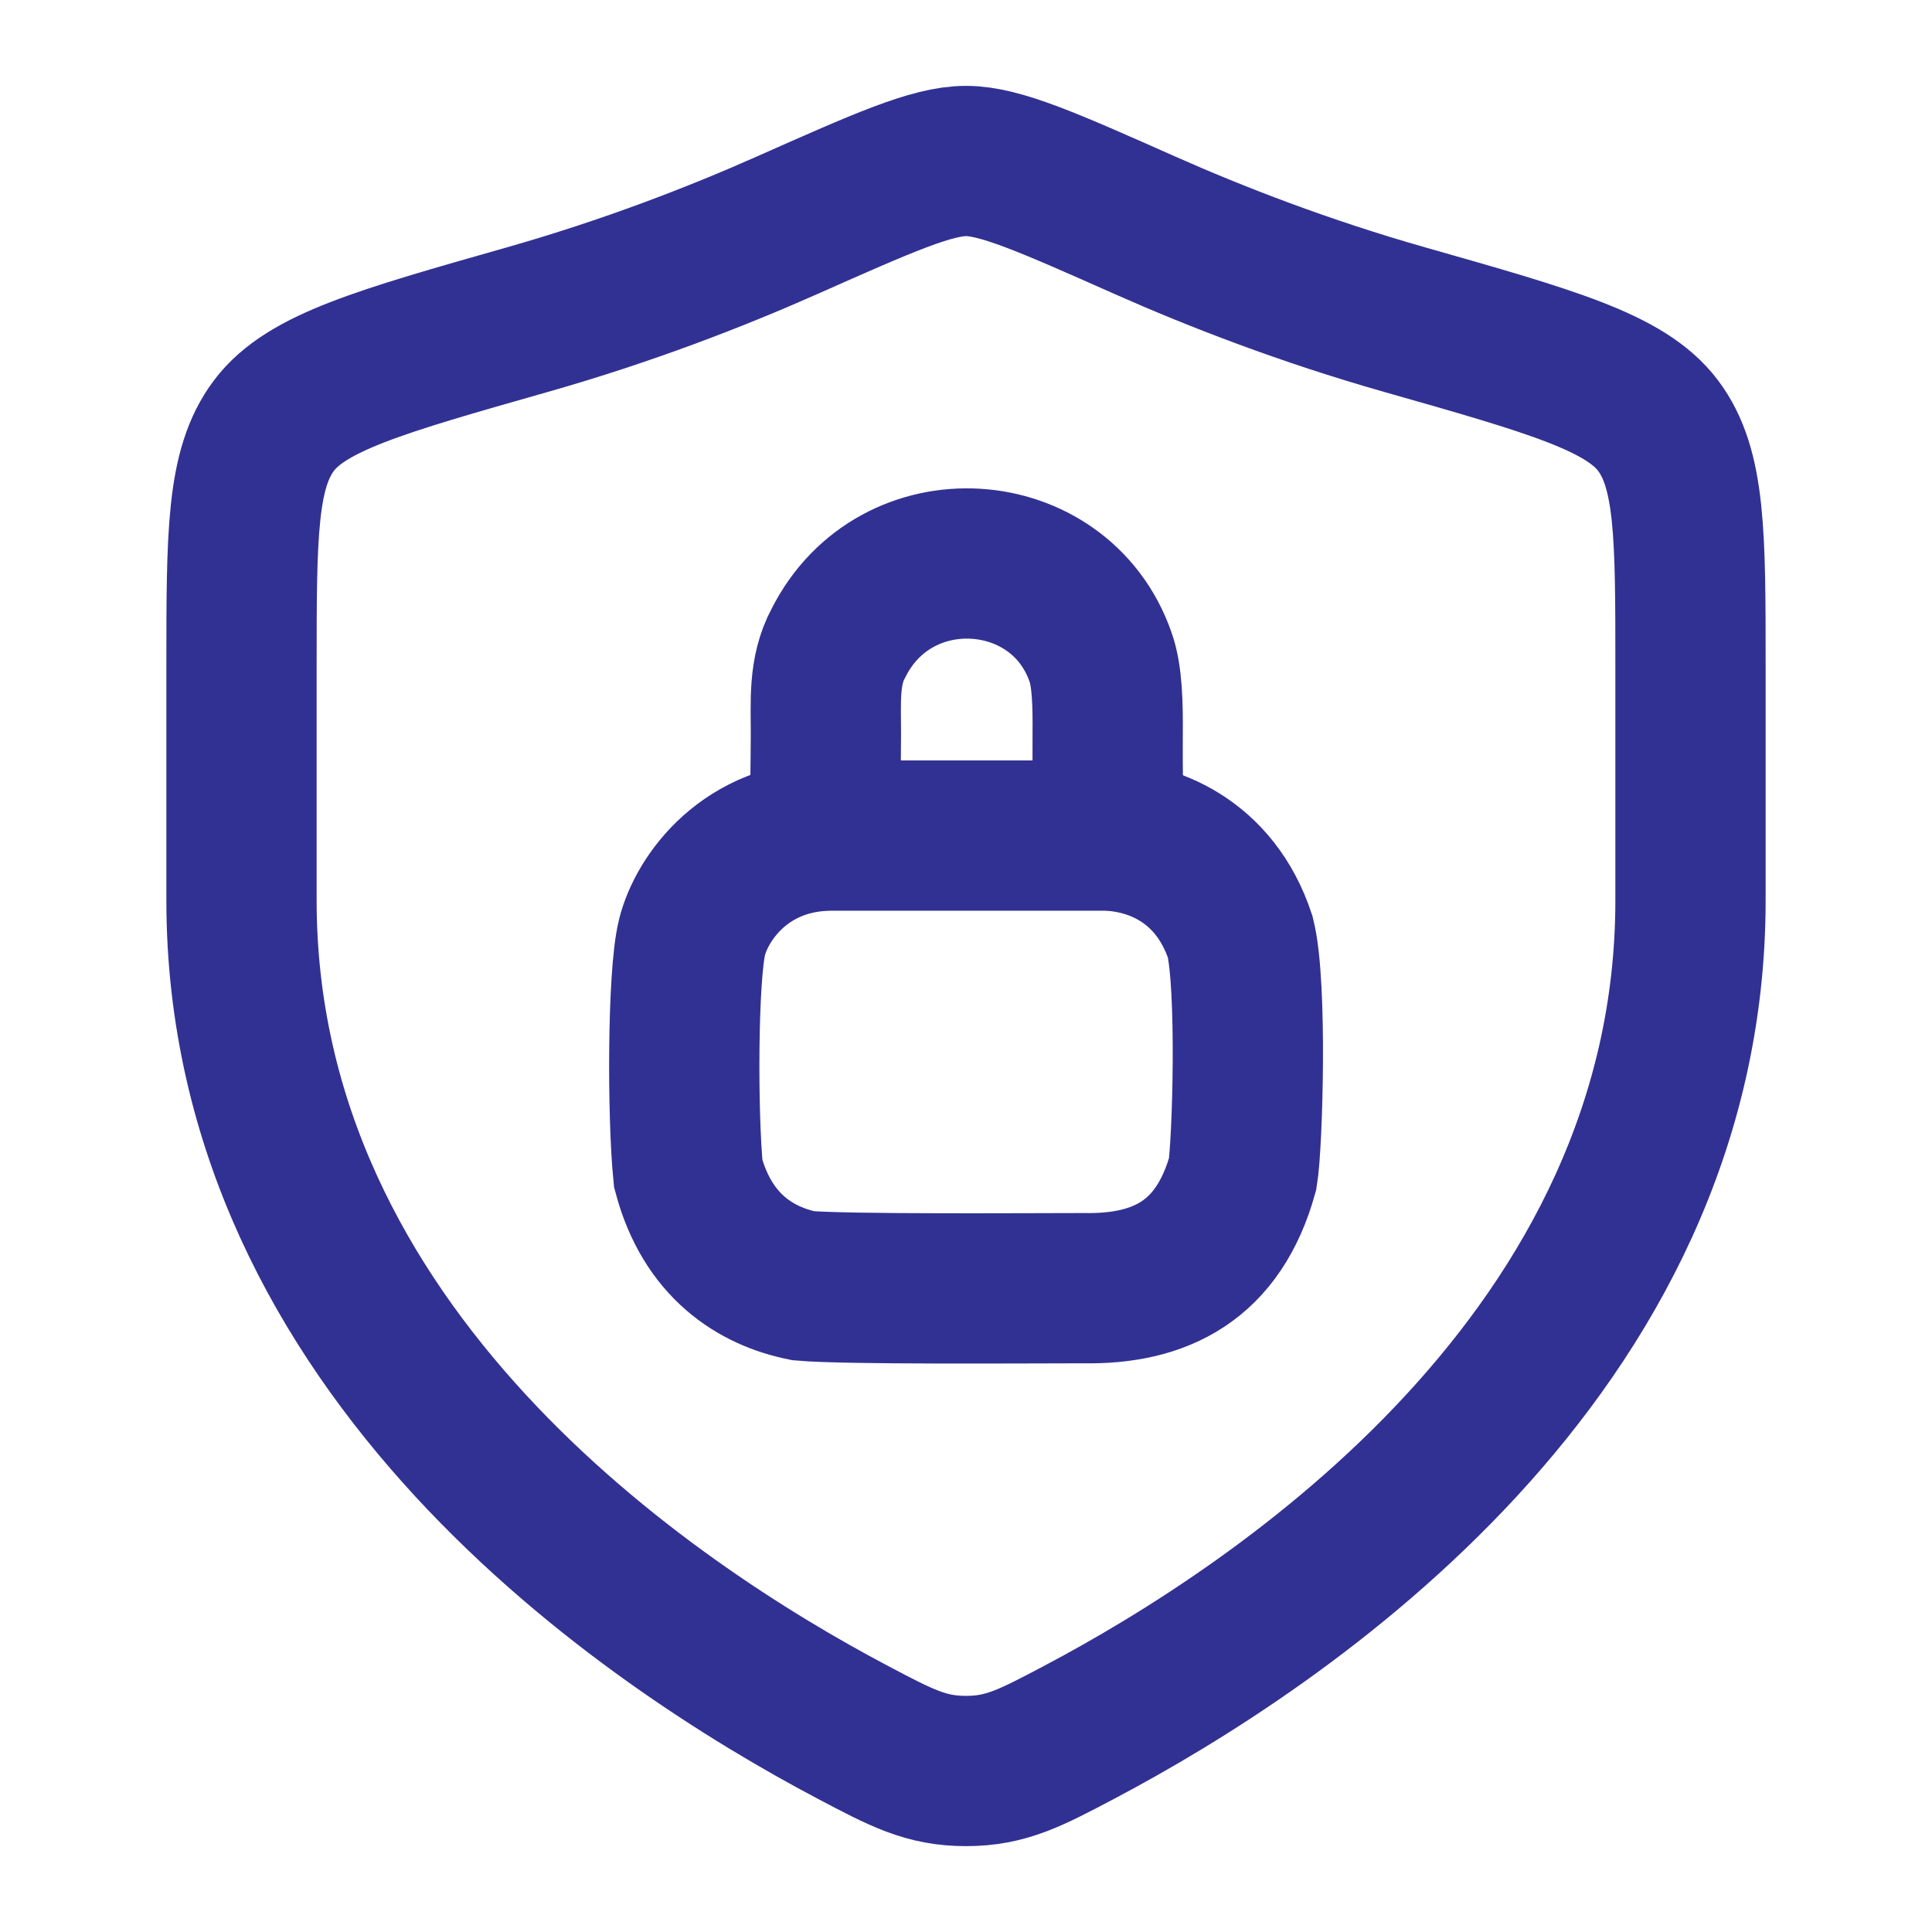
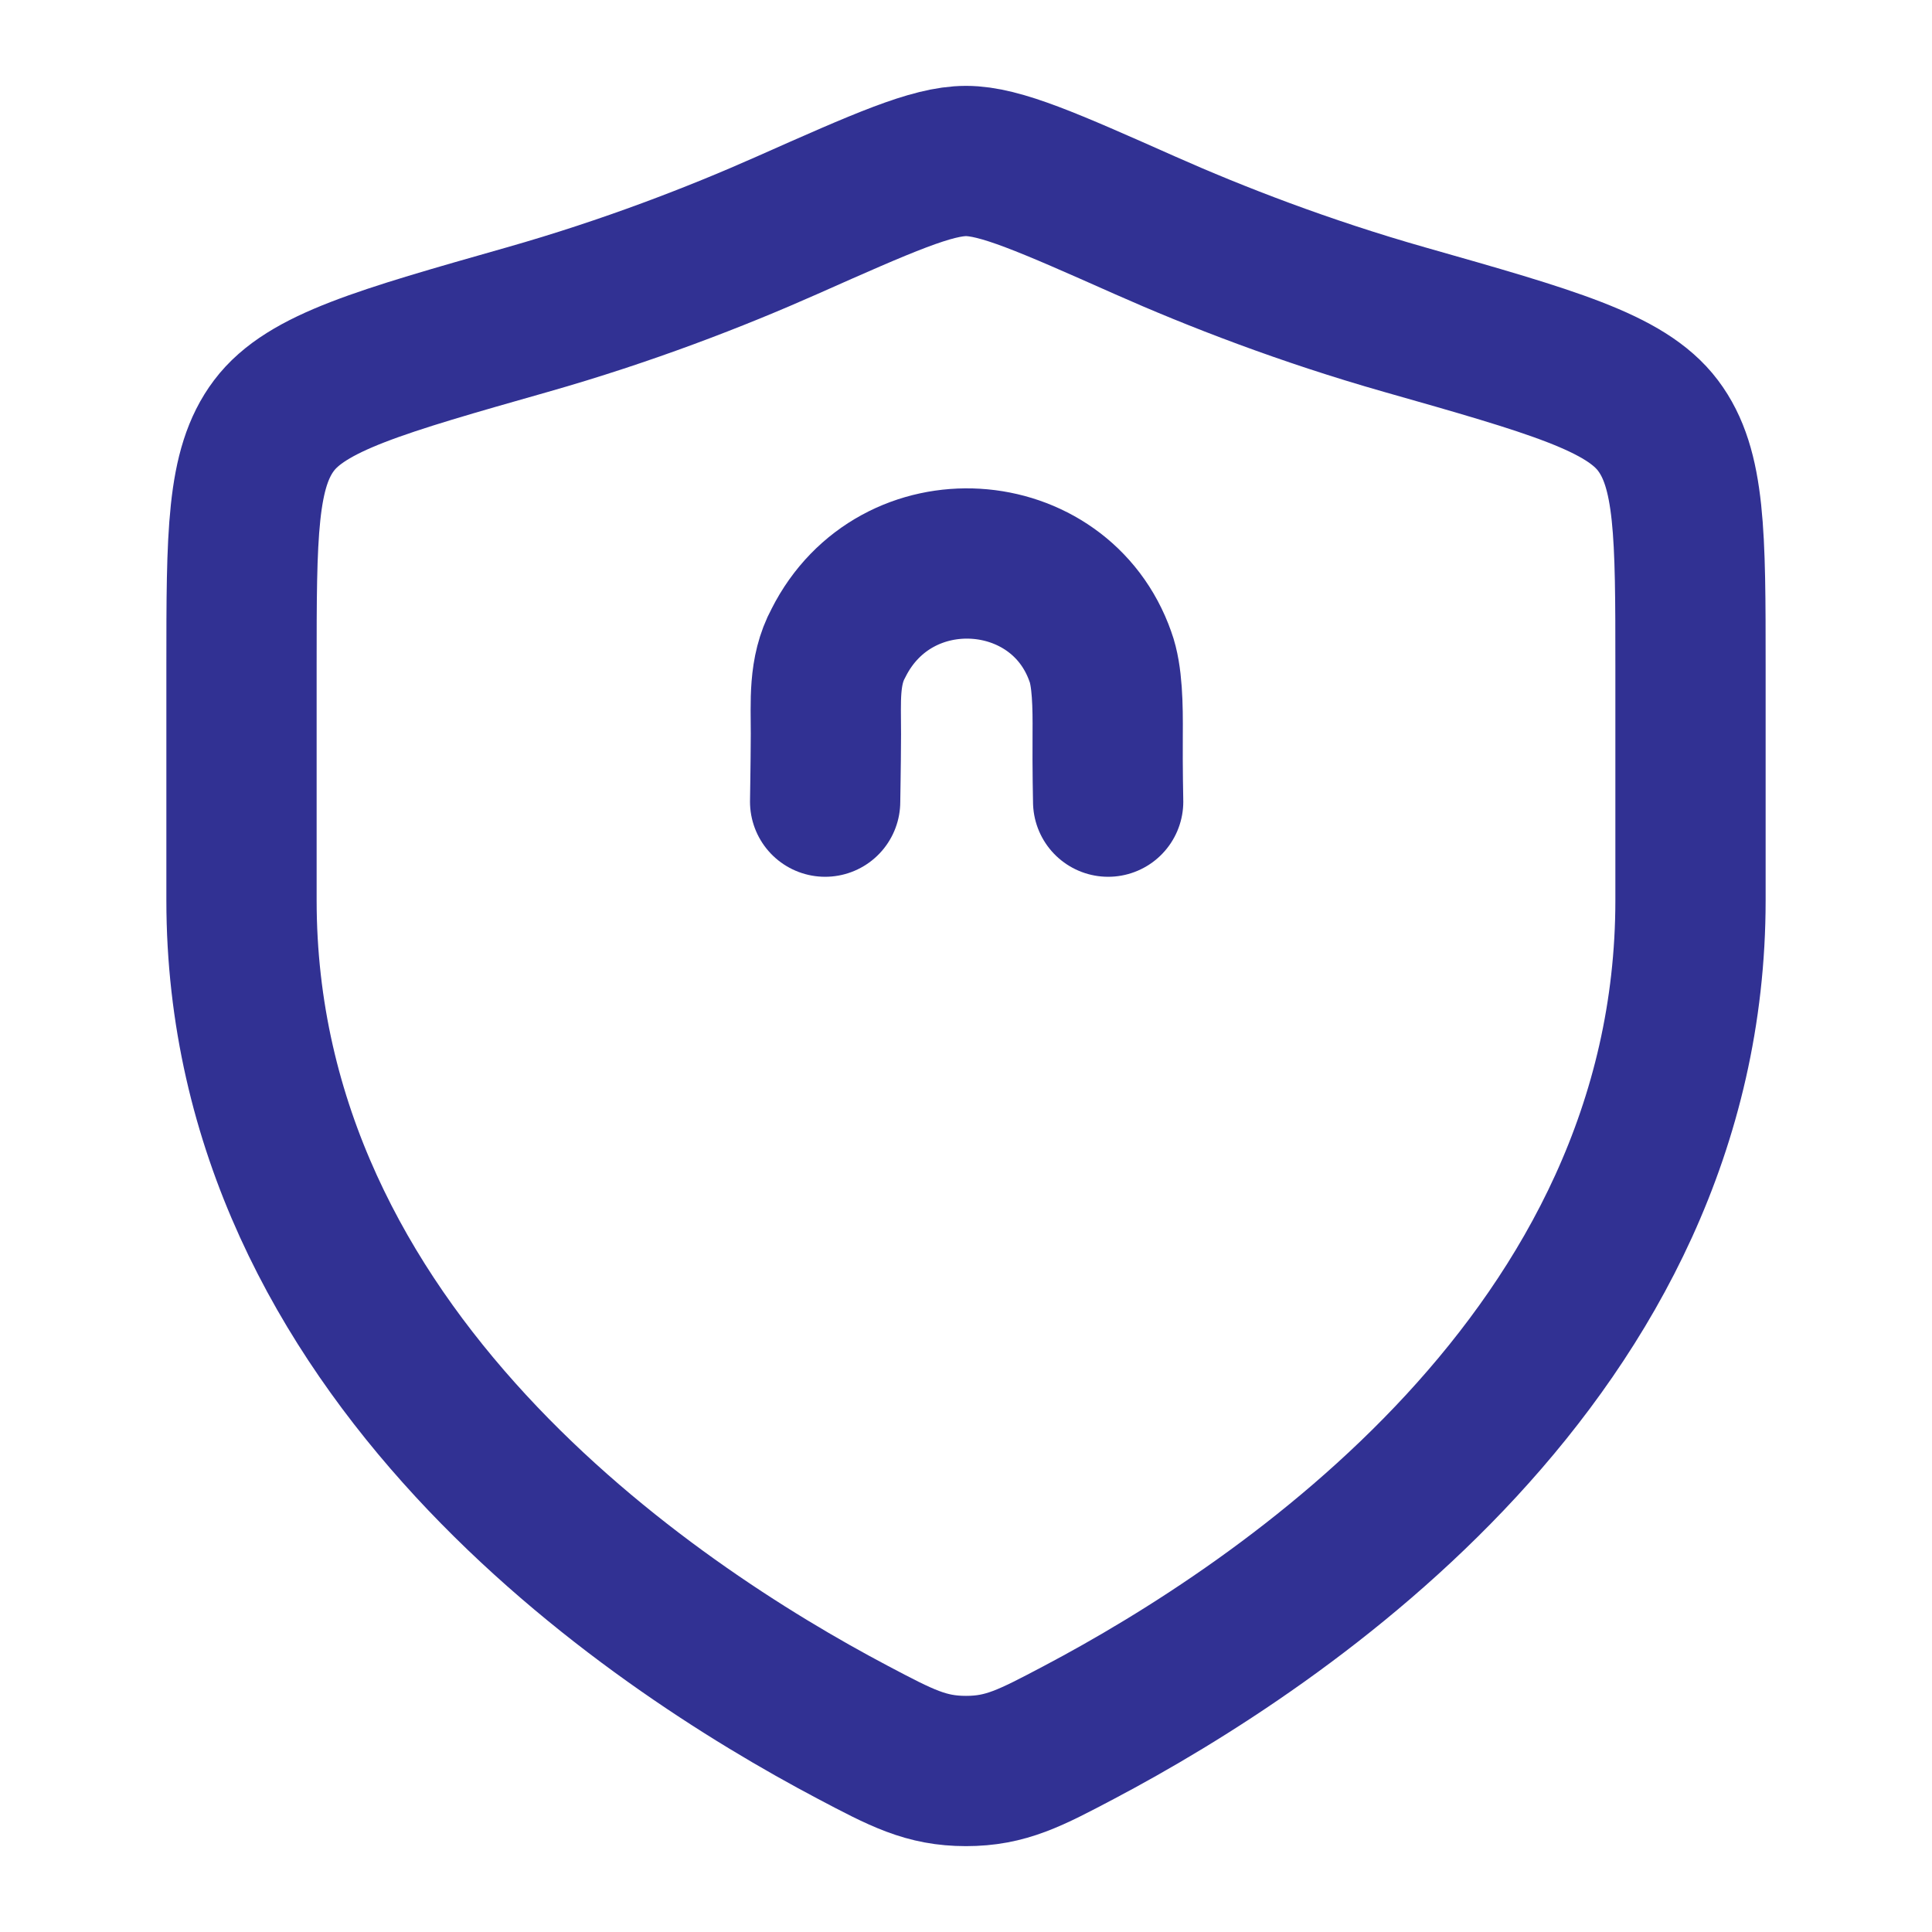
<svg xmlns="http://www.w3.org/2000/svg" width="45" height="45" viewBox="0 0 45 45" fill="none">
-   <path d="M19.382 19.462C17.357 19.462 16.345 20.925 16.12 21.825C15.895 22.725 15.895 25.987 16.03 27.337C16.48 29.025 17.605 29.722 18.707 29.947C19.72 30.037 23.995 30.004 25.232 30.004C27.032 30.037 28.382 29.362 28.945 27.337C29.057 26.662 29.17 22.95 28.888 21.825C28.292 20.025 26.807 19.462 25.682 19.462H19.382Z" stroke="#313193" stroke-width="3.5" stroke-linecap="round" />
  <path d="M19.219 18.672C19.219 18.56 19.234 17.912 19.237 17.097C19.239 16.353 19.174 15.635 19.529 14.978C20.861 12.327 24.686 12.597 25.631 15.297C25.795 15.742 25.805 16.447 25.8 17.097C25.794 17.929 25.811 18.672 25.811 18.672" stroke="#313193" stroke-width="3.5" stroke-linecap="round" />
  <path d="M39.375 20.969V15.525C39.375 12.45 39.375 10.913 38.617 9.91C37.86 8.907 36.146 8.42 32.72 7.446C30.379 6.78 28.316 5.979 26.667 5.247C24.419 4.249 23.295 3.75 22.5 3.75C21.705 3.75 20.581 4.249 18.333 5.247C16.684 5.979 14.621 6.78 12.28 7.446C8.854 8.42 7.14 8.907 6.383 9.91C5.625 10.913 5.625 12.45 5.625 15.525V20.969C5.625 31.516 15.118 37.844 19.864 40.349C21.002 40.95 21.571 41.25 22.5 41.25C23.429 41.25 23.998 40.95 25.136 40.349C29.882 37.844 39.375 31.516 39.375 20.969Z" stroke="#313193" stroke-width="3.5" stroke-linecap="round" />
</svg>